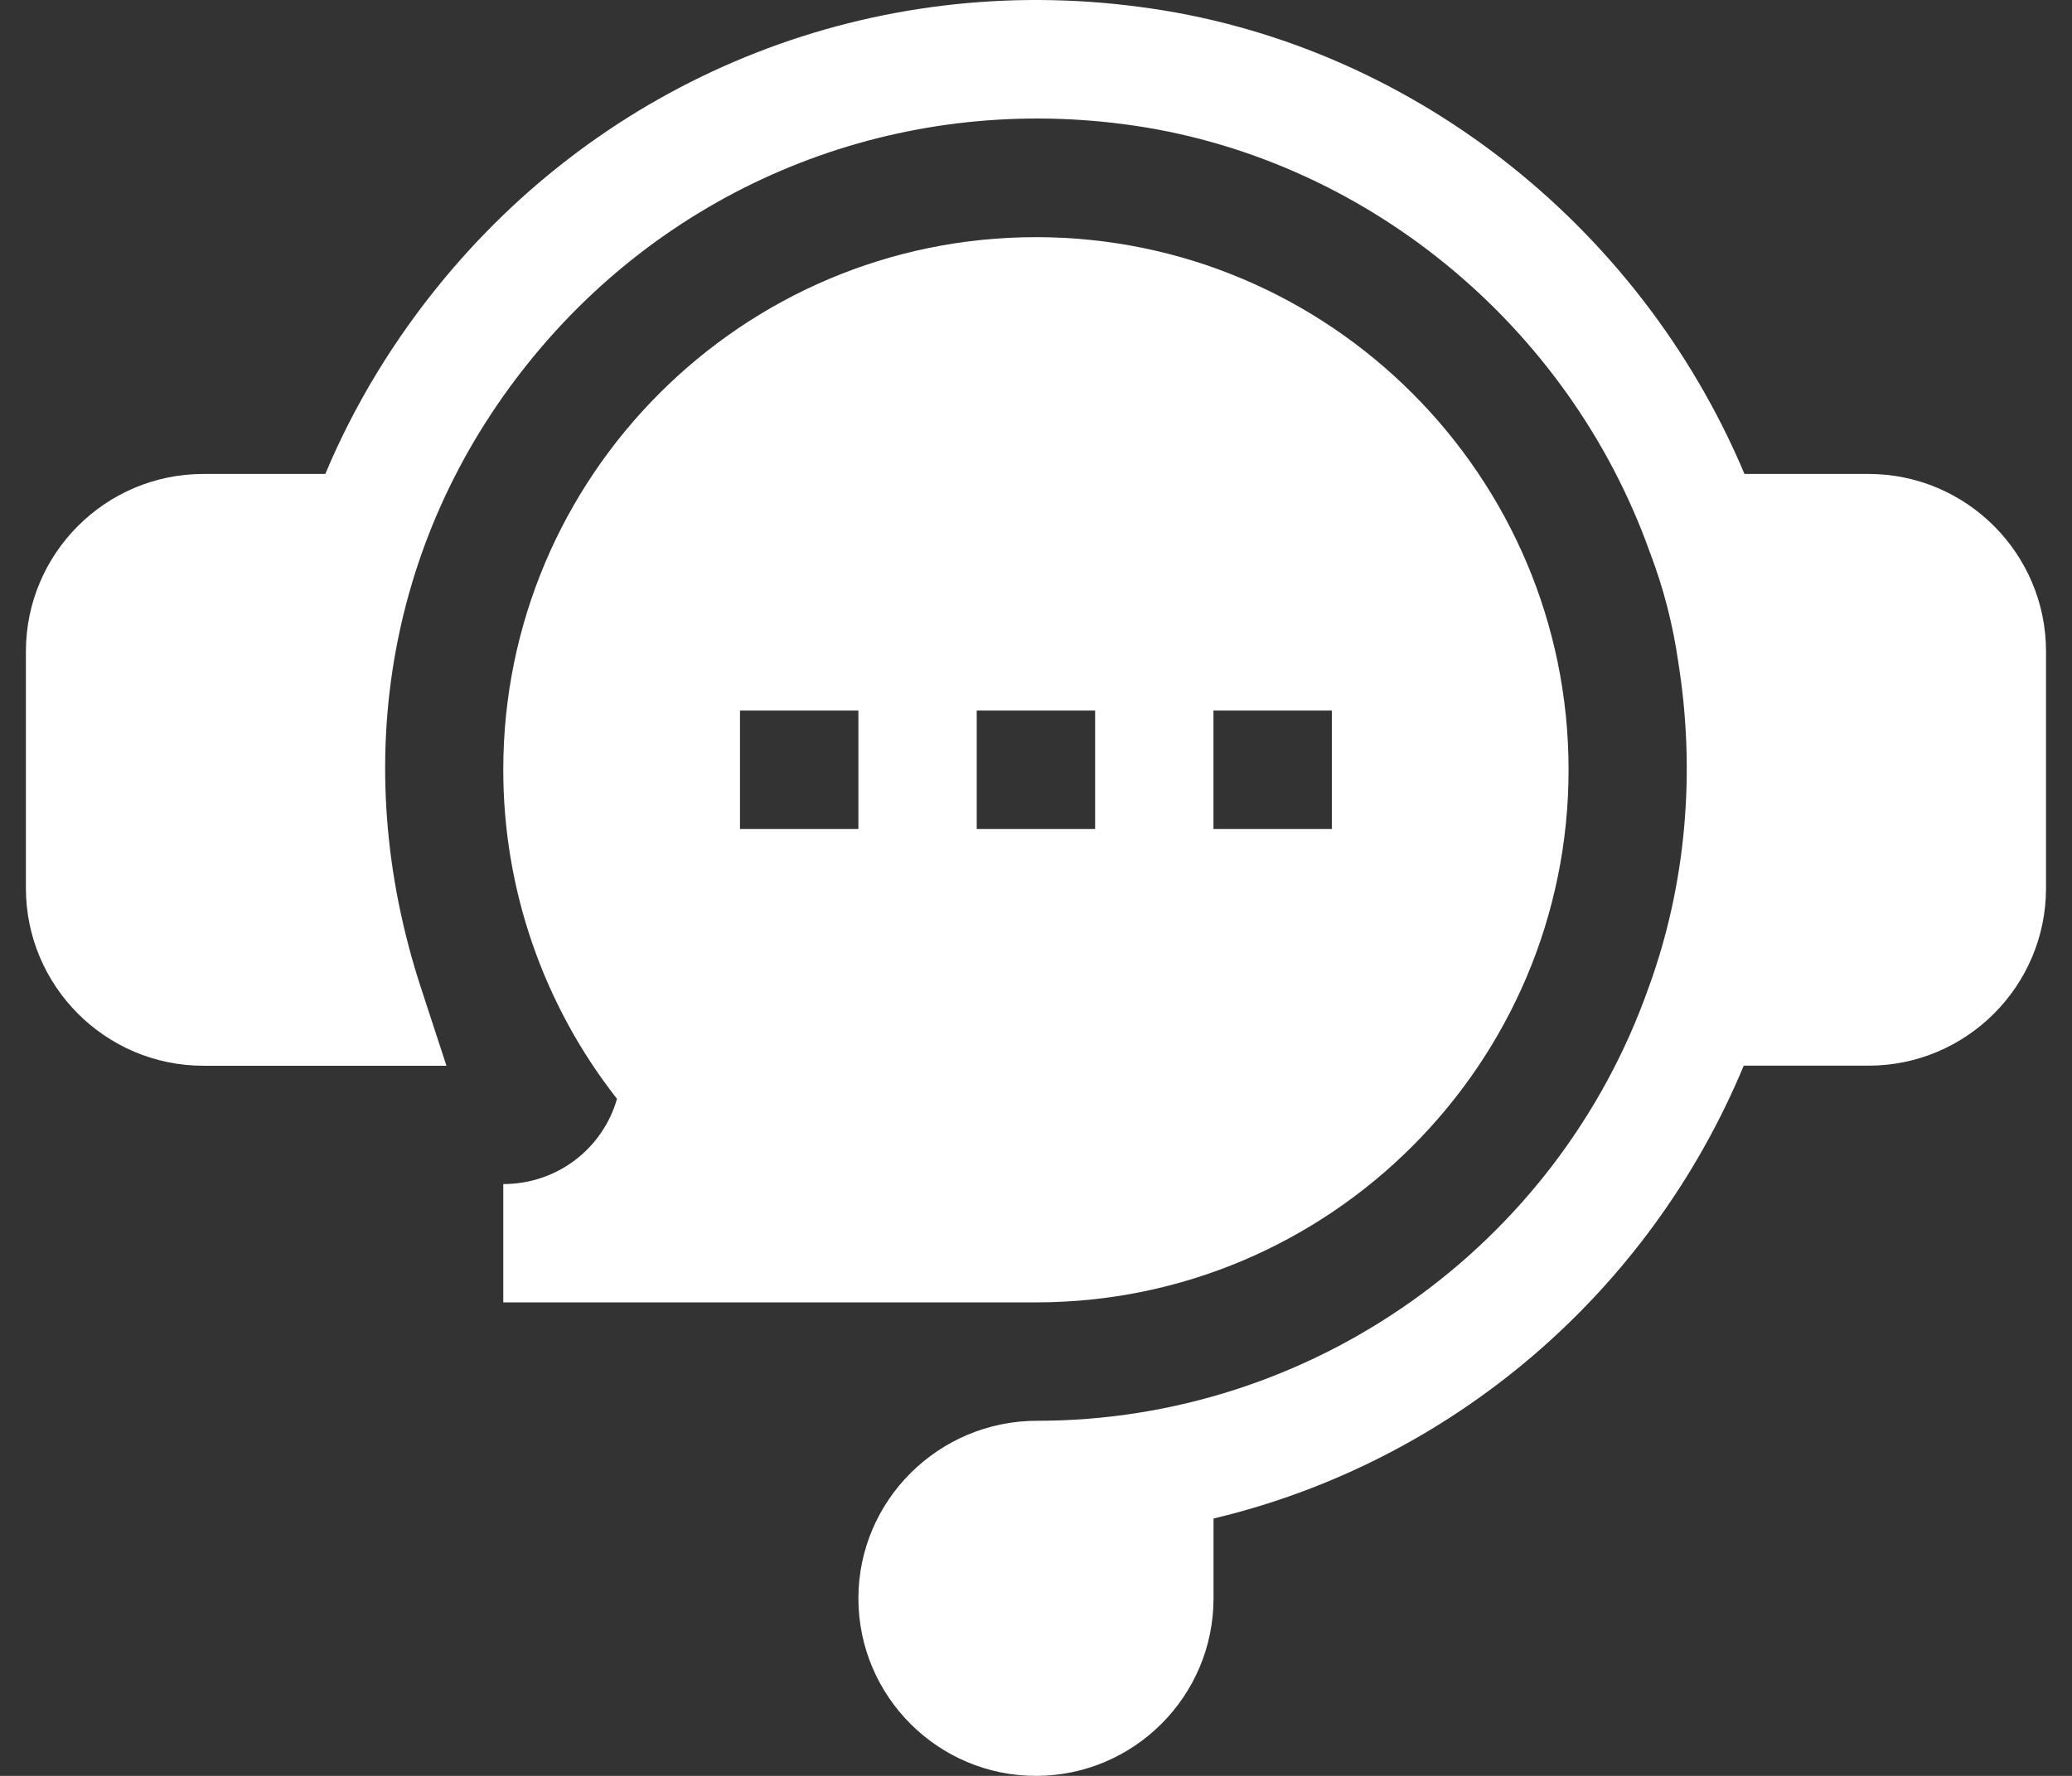
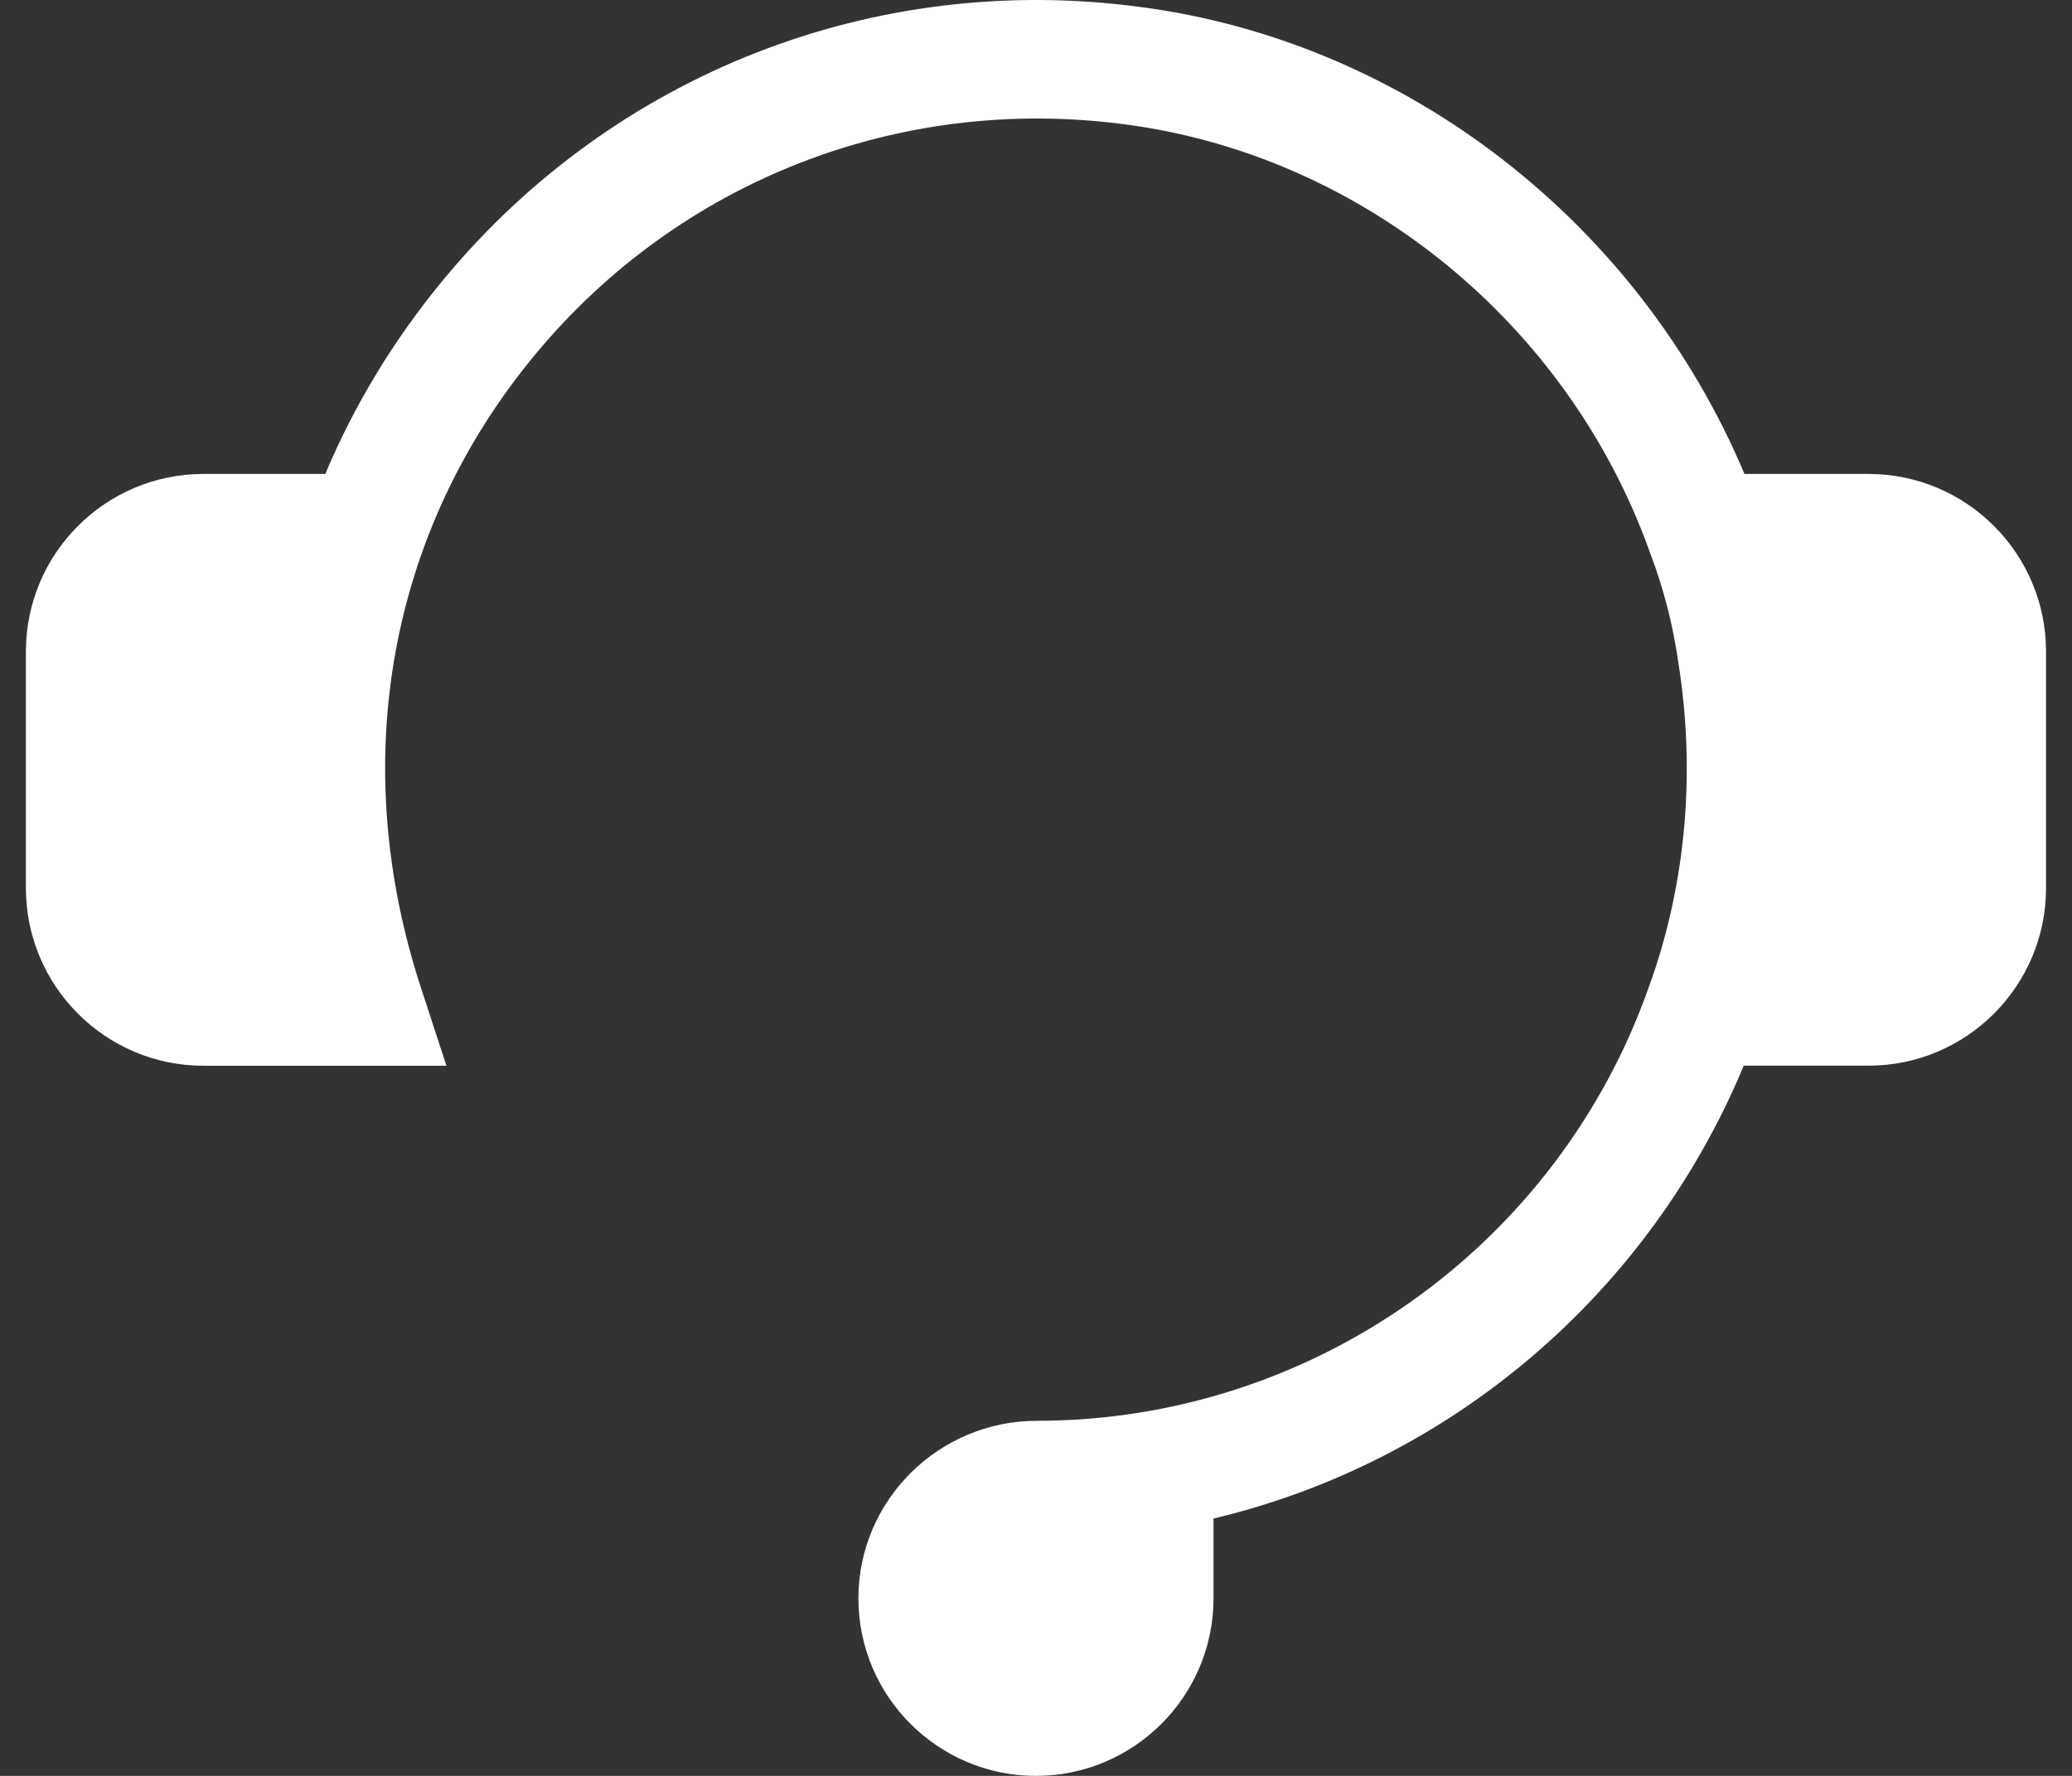
<svg xmlns="http://www.w3.org/2000/svg" width="28" height="24" viewBox="0 0 28 24" fill="none">
  <rect x="0" y="0" width="28" height="24" fill="#333333" stroke="none" />
  <path d="M25.25 6.405H23.574C22.149 3.021 19.012 0.563 15.4 0.093C11.82 -0.384 8.303 0.994 6.002 3.767C5.326 4.582 4.789 5.469 4.396 6.405H2.749C1.426 6.405 0.35 7.481 0.35 8.804V12.003C0.35 13.326 1.426 14.403 2.749 14.403H6.033L5.69 13.354C4.689 10.298 5.252 7.176 7.234 4.789C9.181 2.442 12.155 1.28 15.192 1.679C18.404 2.097 21.193 4.369 22.297 7.468L22.304 7.486C22.482 7.957 22.608 8.447 22.679 8.946C22.919 10.442 22.782 11.958 22.285 13.33L22.281 13.34C21.046 16.846 17.725 19.201 14.015 19.201C12.683 19.201 11.6 20.278 11.6 21.601C11.6 22.924 12.676 24 13.999 24C15.322 24 16.399 22.924 16.399 21.601V20.522C19.592 19.763 22.275 17.499 23.564 14.402H25.25C26.573 14.402 27.649 13.326 27.649 12.003V8.804C27.649 7.481 26.573 6.405 25.25 6.405Z" fill="white" />
-   <path d="M6.801 16.002V17.601H13.999C17.968 17.601 21.197 14.372 21.197 10.403C21.197 6.434 17.968 3.205 13.999 3.205C10.03 3.205 6.801 6.434 6.801 10.403C6.8 12.016 7.342 13.582 8.338 14.85C8.145 15.524 7.529 16.002 6.801 16.002ZM16.398 9.603H17.998V11.203H16.398V9.603ZM13.199 9.603H14.799V11.203H13.199V9.603ZM10 9.603H11.6V11.203H10V9.603Z" fill="white" />
</svg>